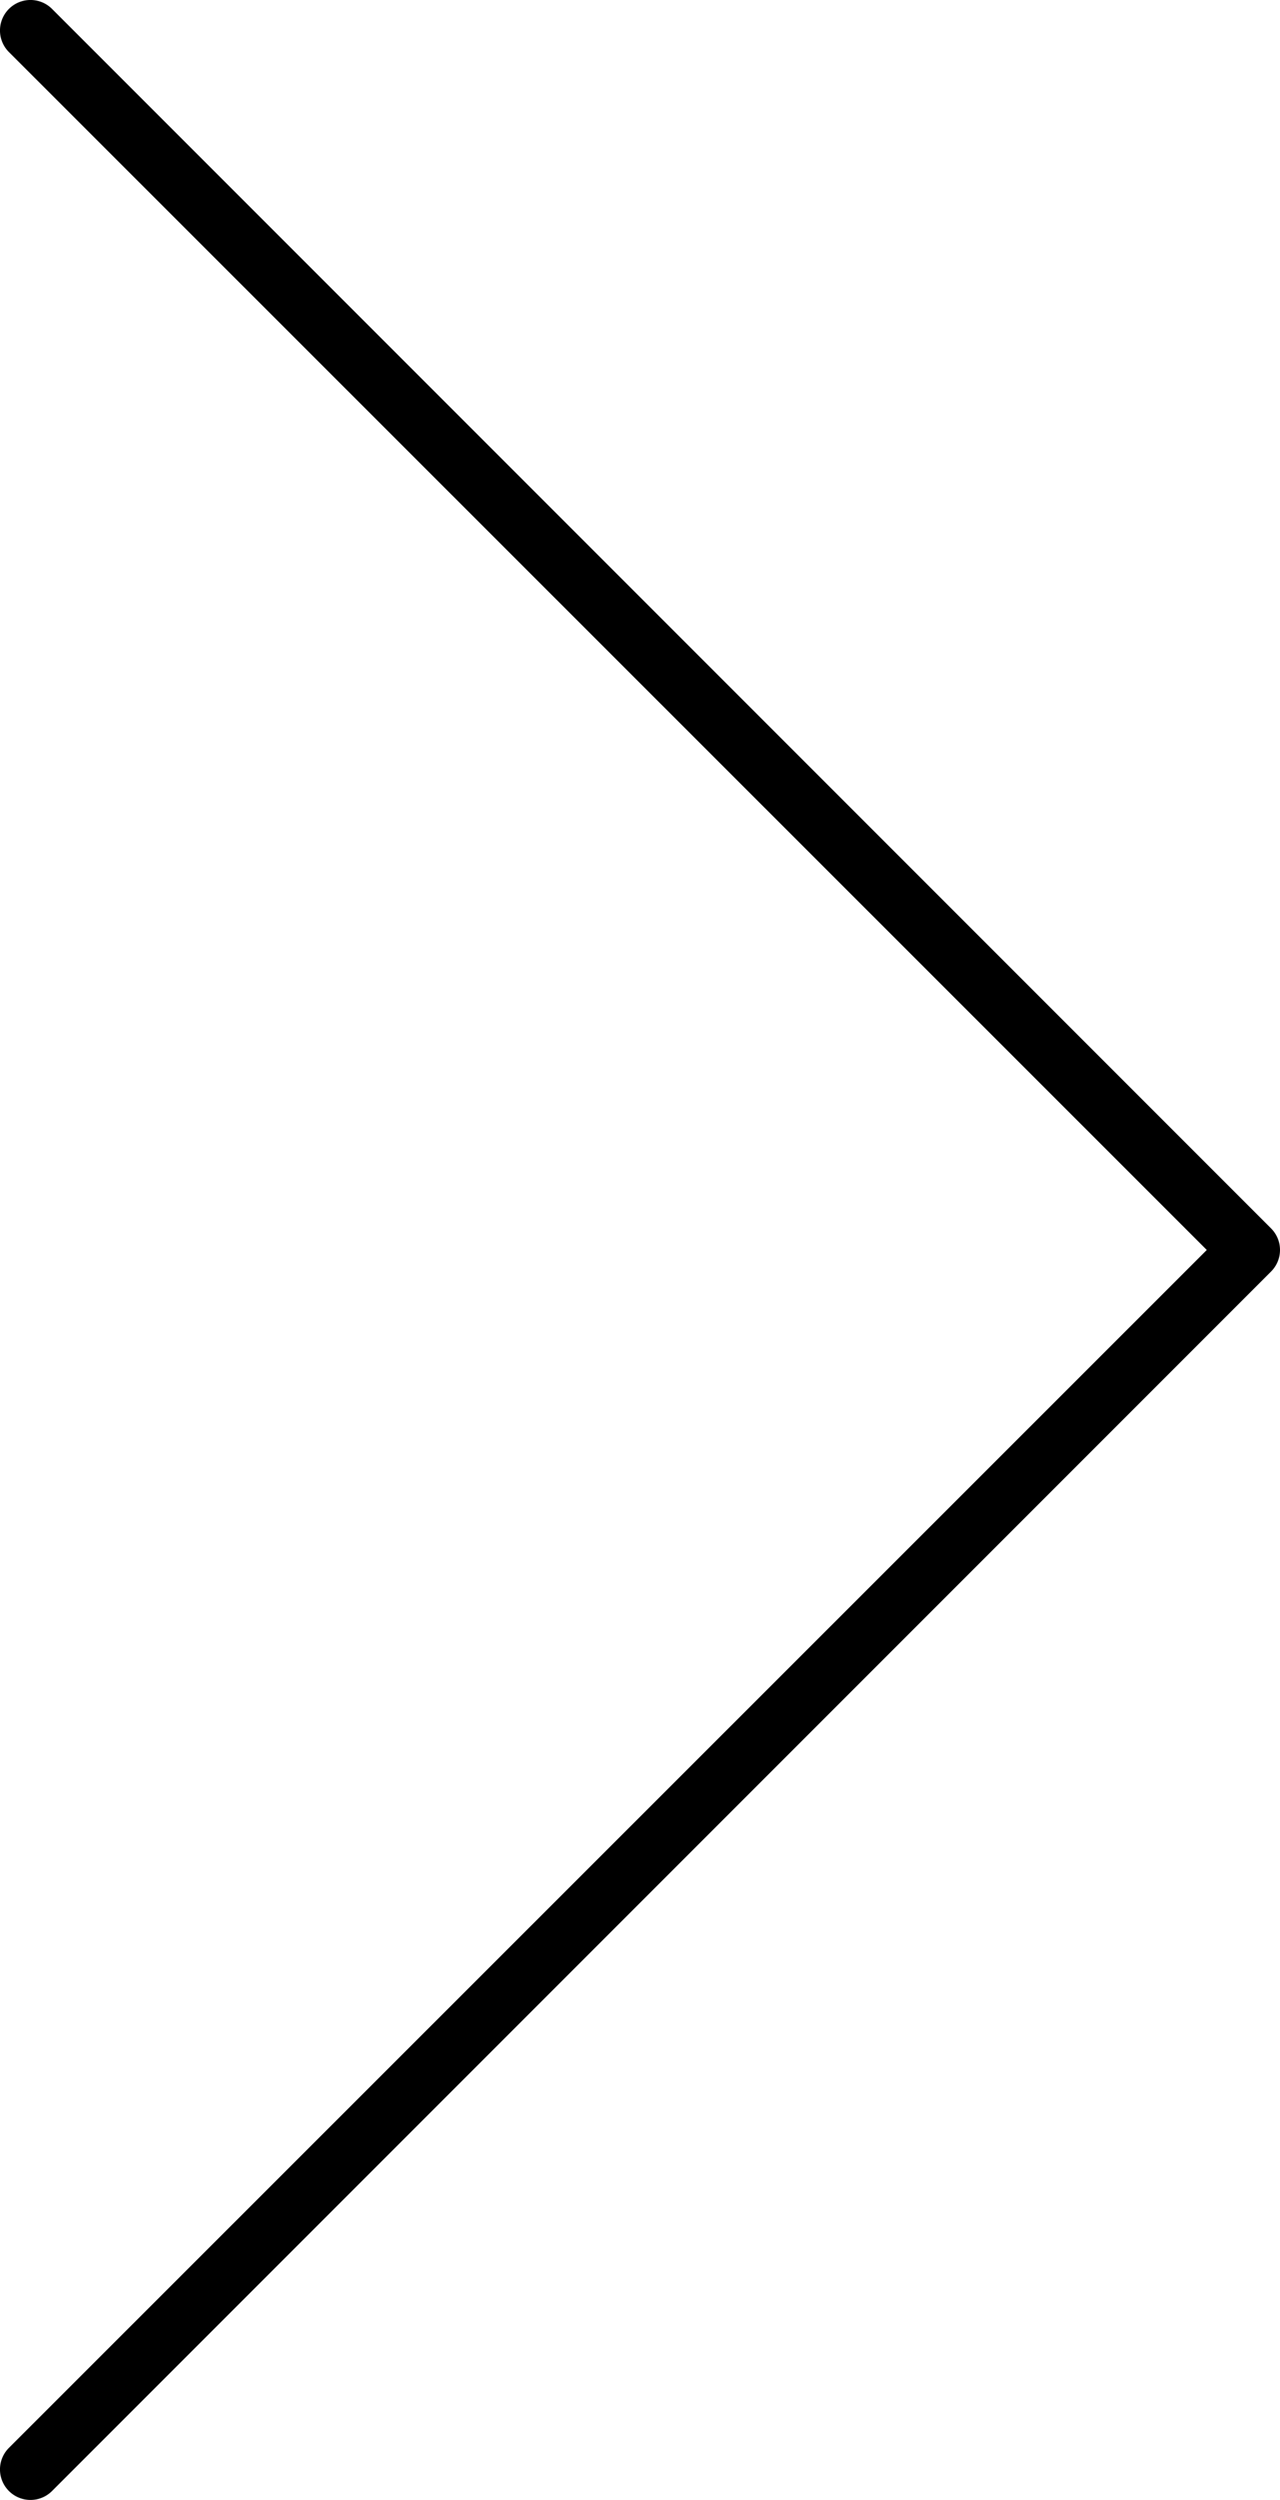
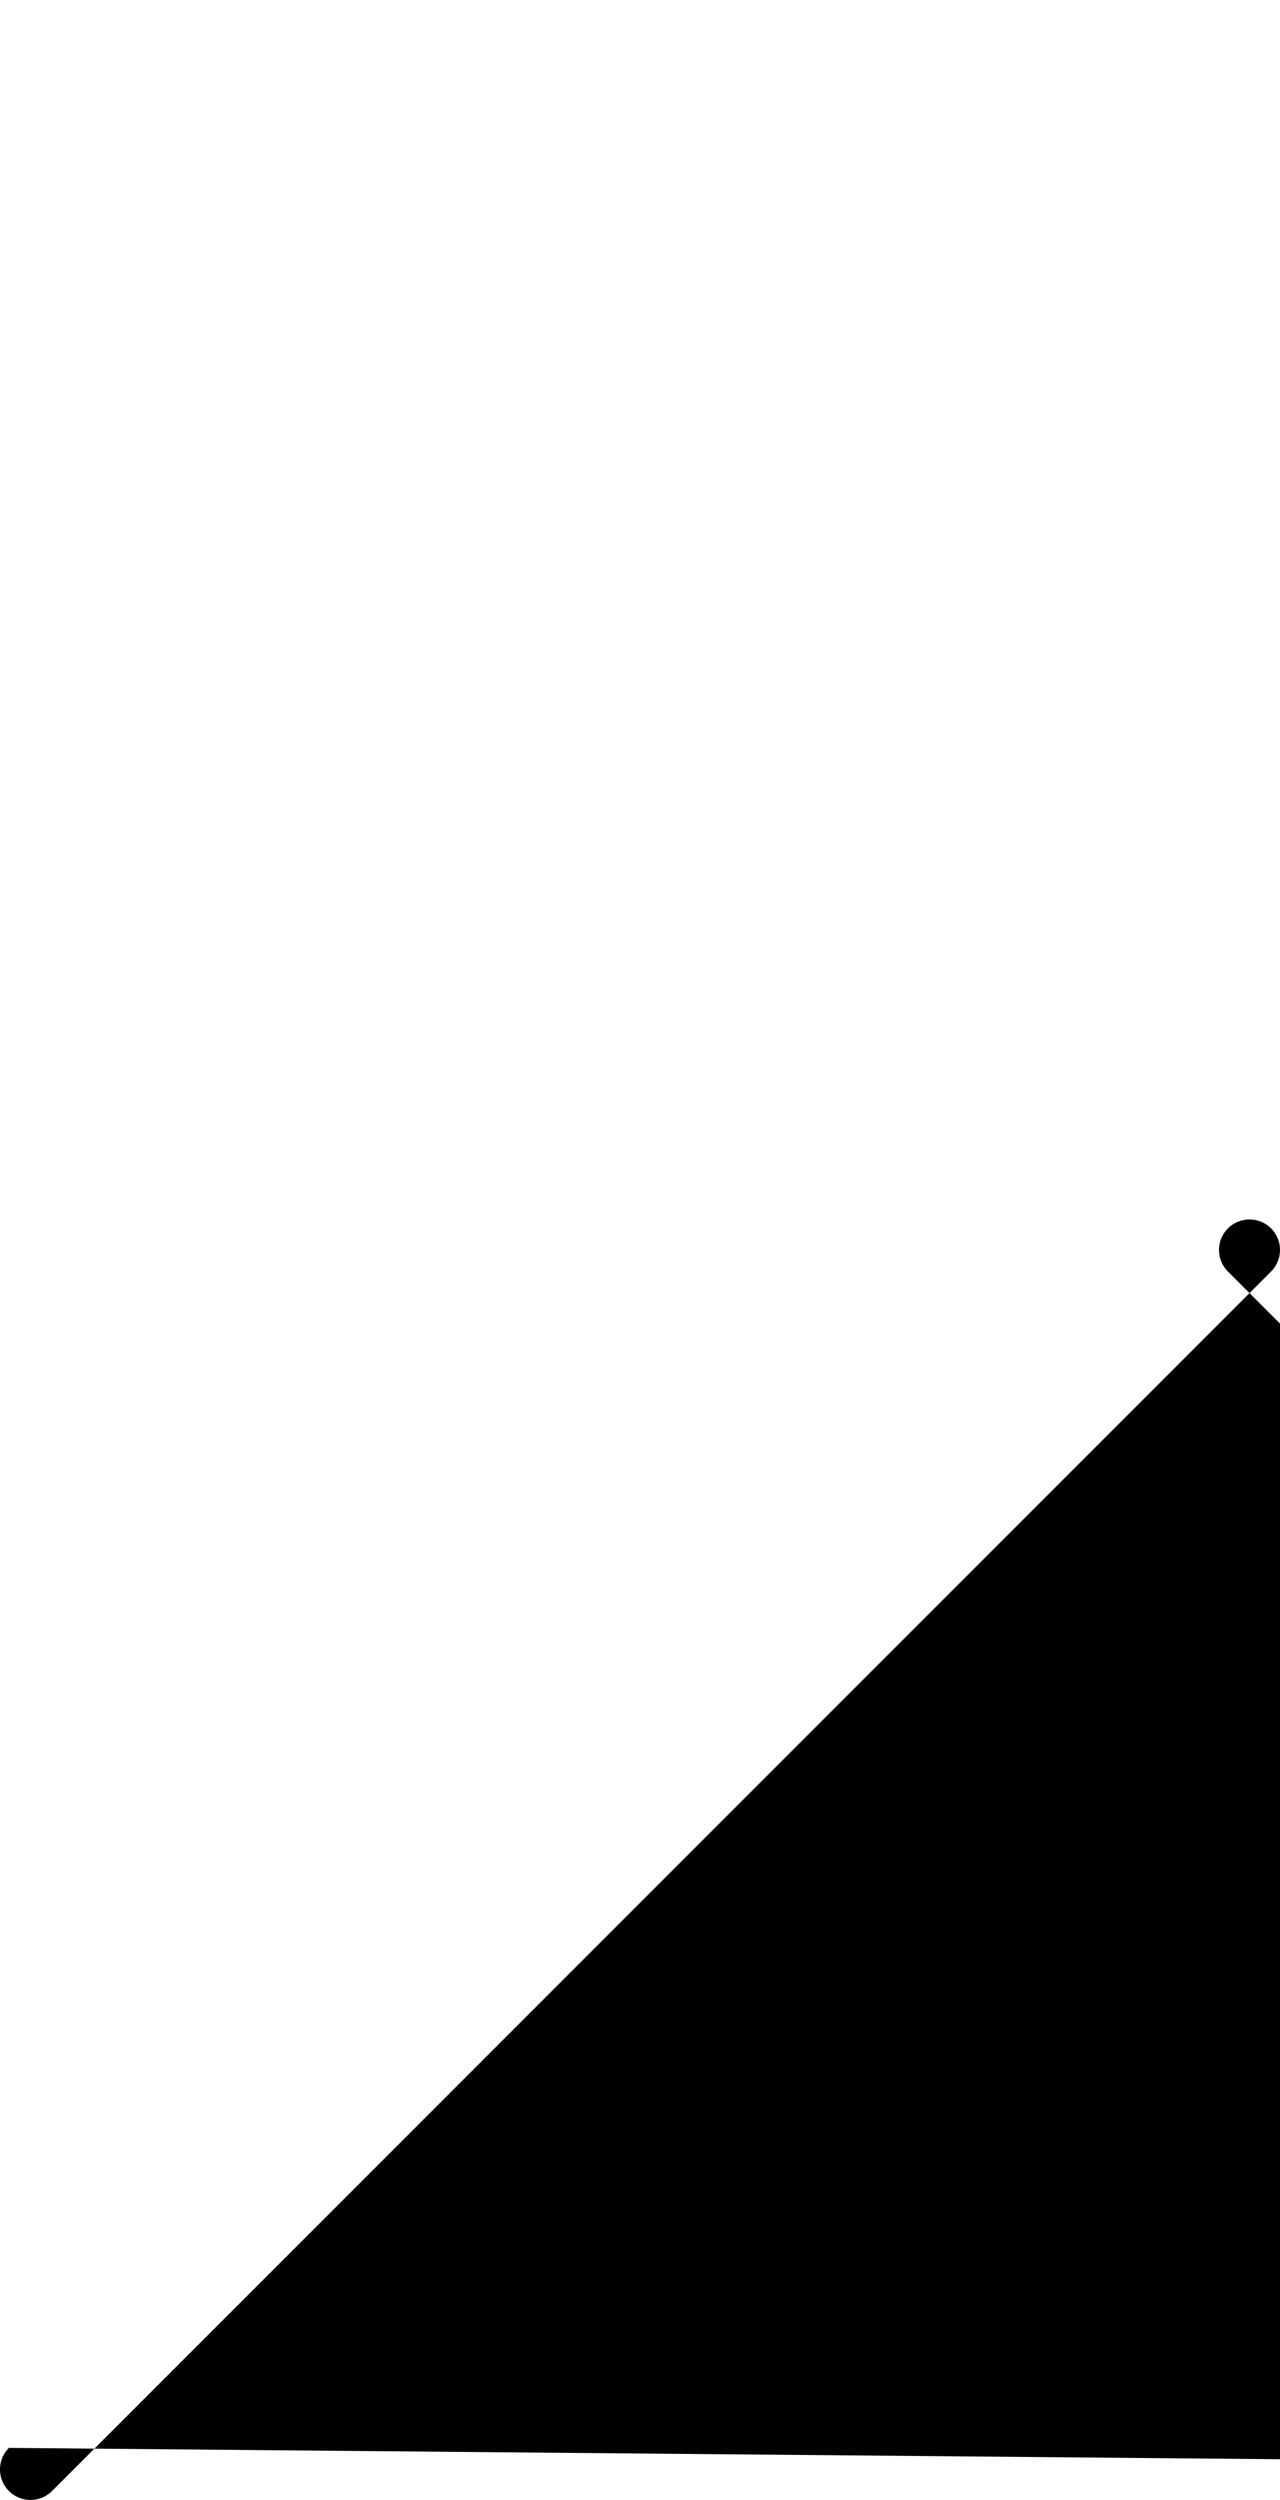
<svg xmlns="http://www.w3.org/2000/svg" width="68.602" height="133.935" viewBox="0 0 68.602 133.935">
-   <path id="Trazado_1" data-name="Trazado 1" d="M359.322,167.988a1.634,1.634,0,0,0-2.311-2.311l-65.334,65.334a1.634,1.634,0,0,0,0,2.311l65.334,65.334a1.634,1.634,0,0,0,2.311-2.311l-64.2-64.179Z" transform="translate(359.8 299.134) rotate(180)" fill-rule="evenodd" />
+   <path id="Trazado_1" data-name="Trazado 1" d="M359.322,167.988a1.634,1.634,0,0,0-2.311-2.311l-65.334,65.334a1.634,1.634,0,0,0,0,2.311a1.634,1.634,0,0,0,2.311-2.311l-64.2-64.179Z" transform="translate(359.8 299.134) rotate(180)" fill-rule="evenodd" />
</svg>